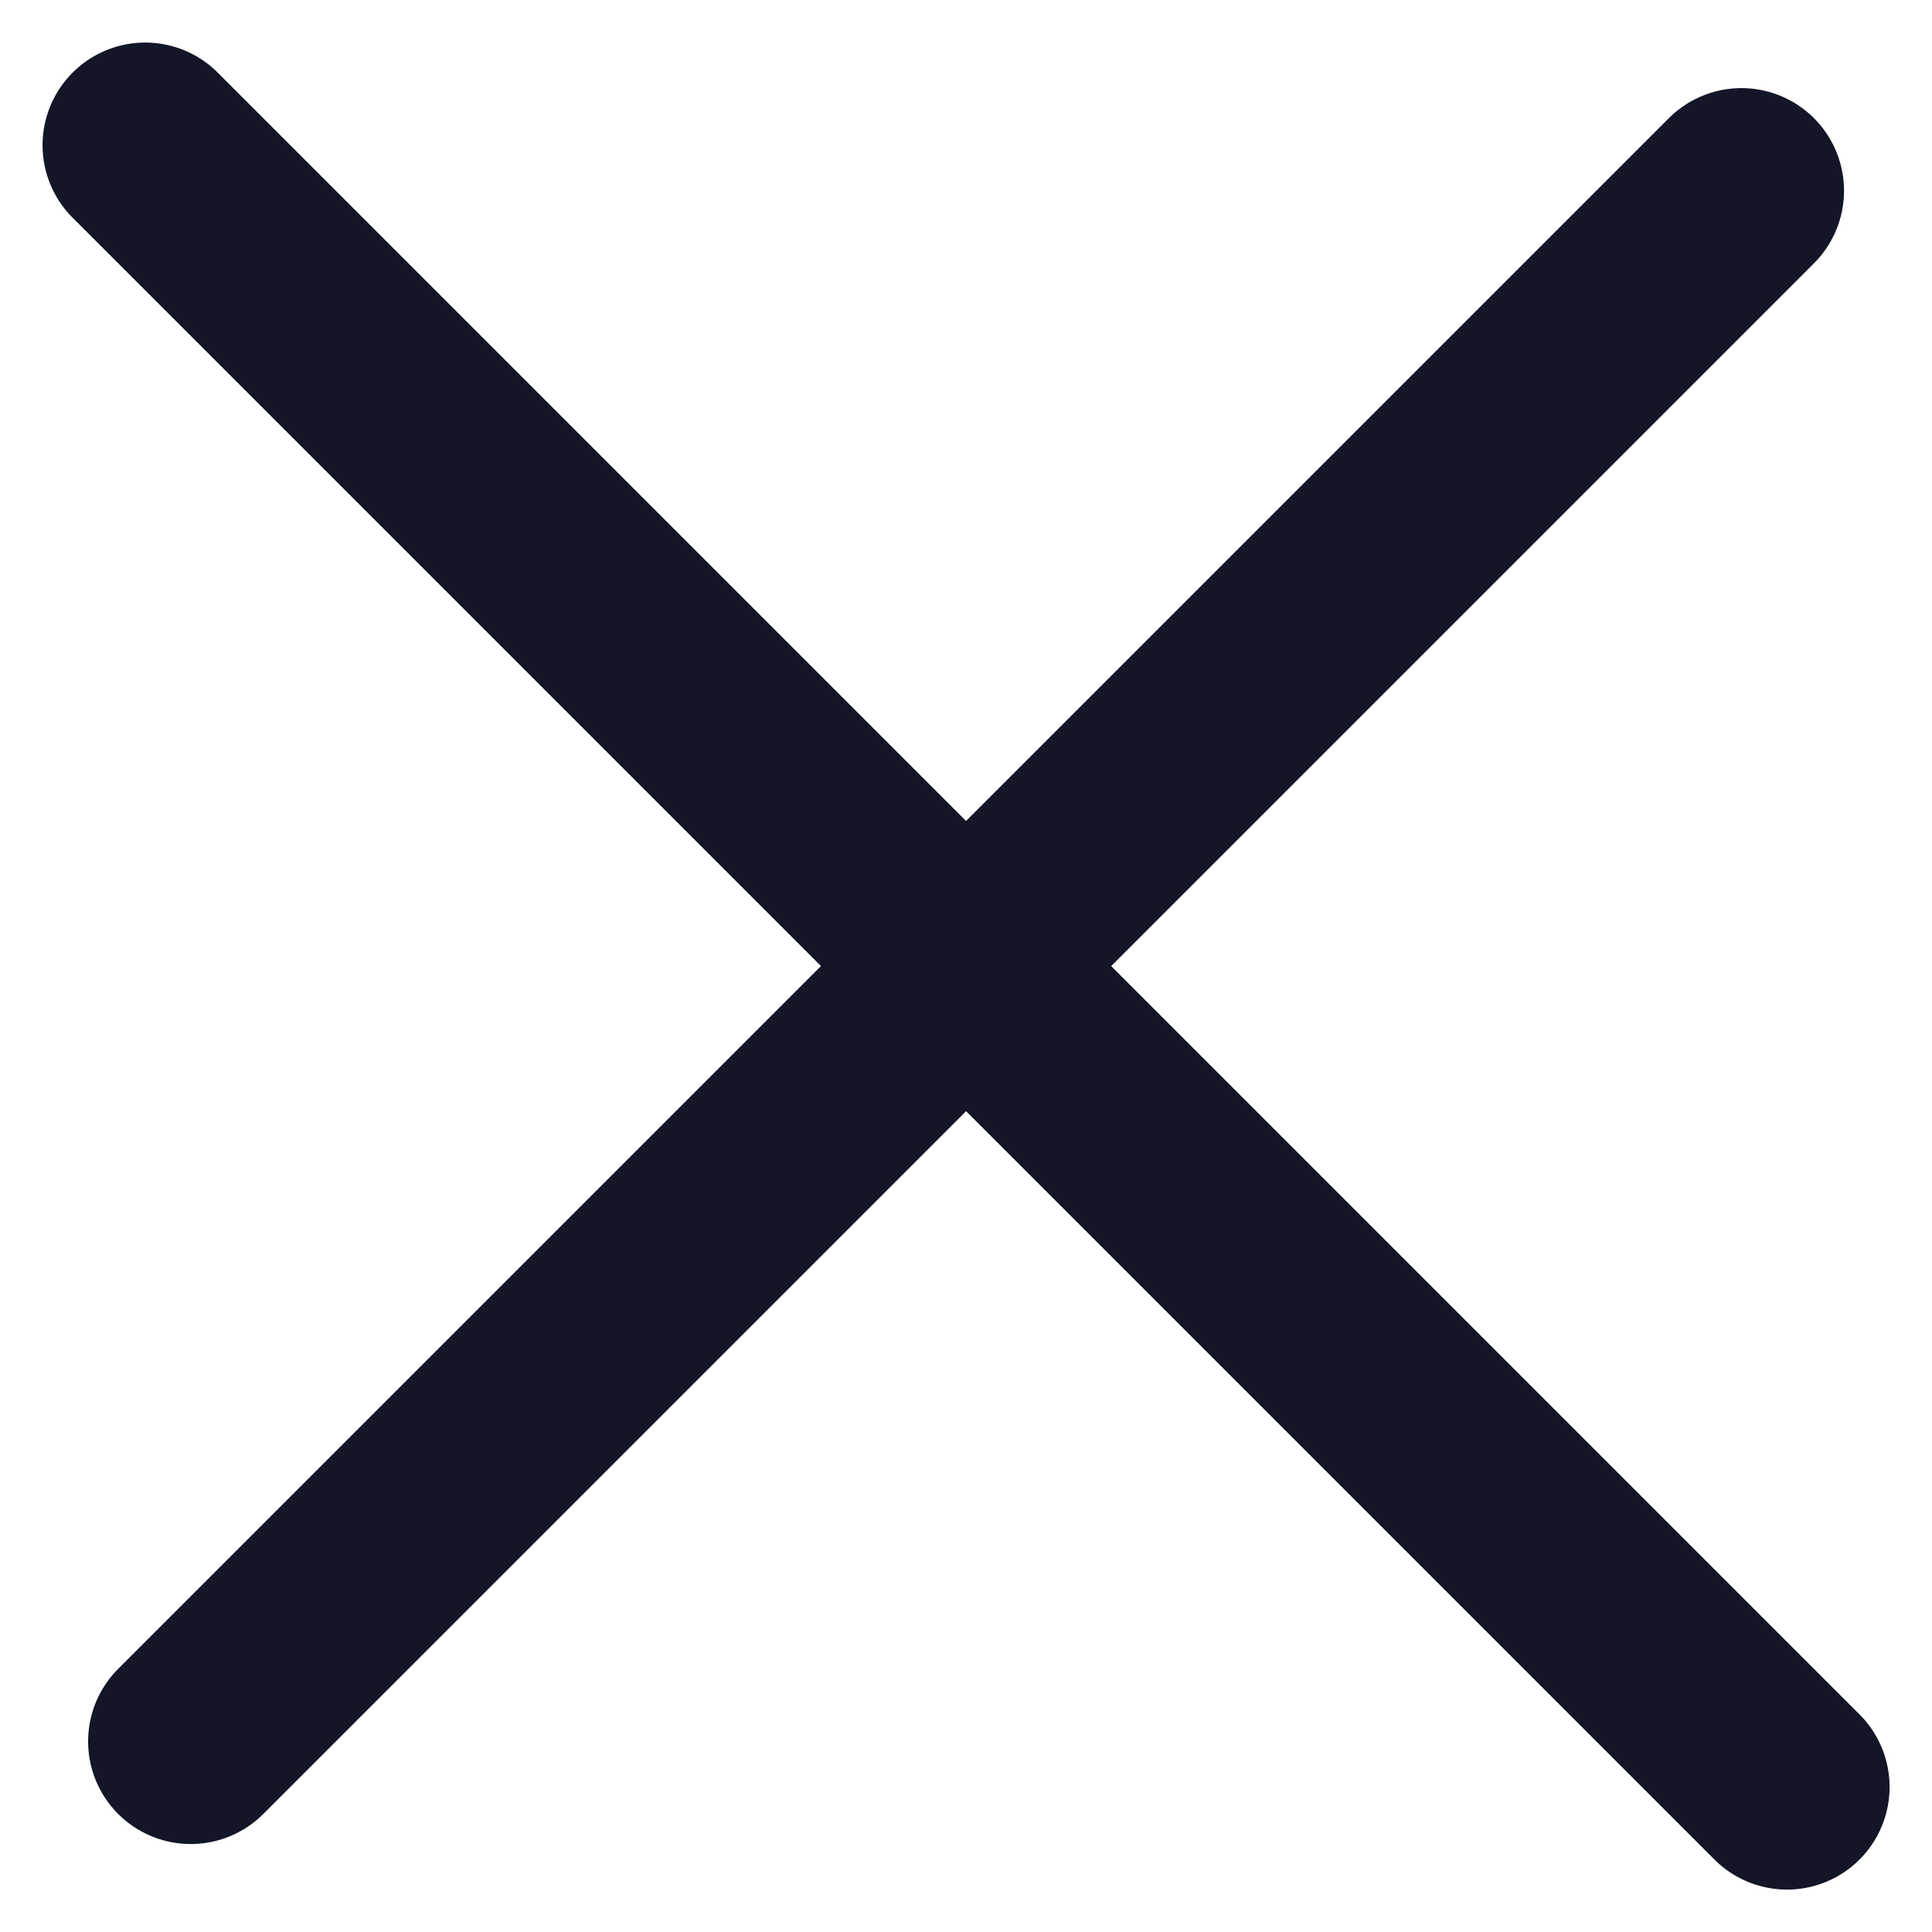
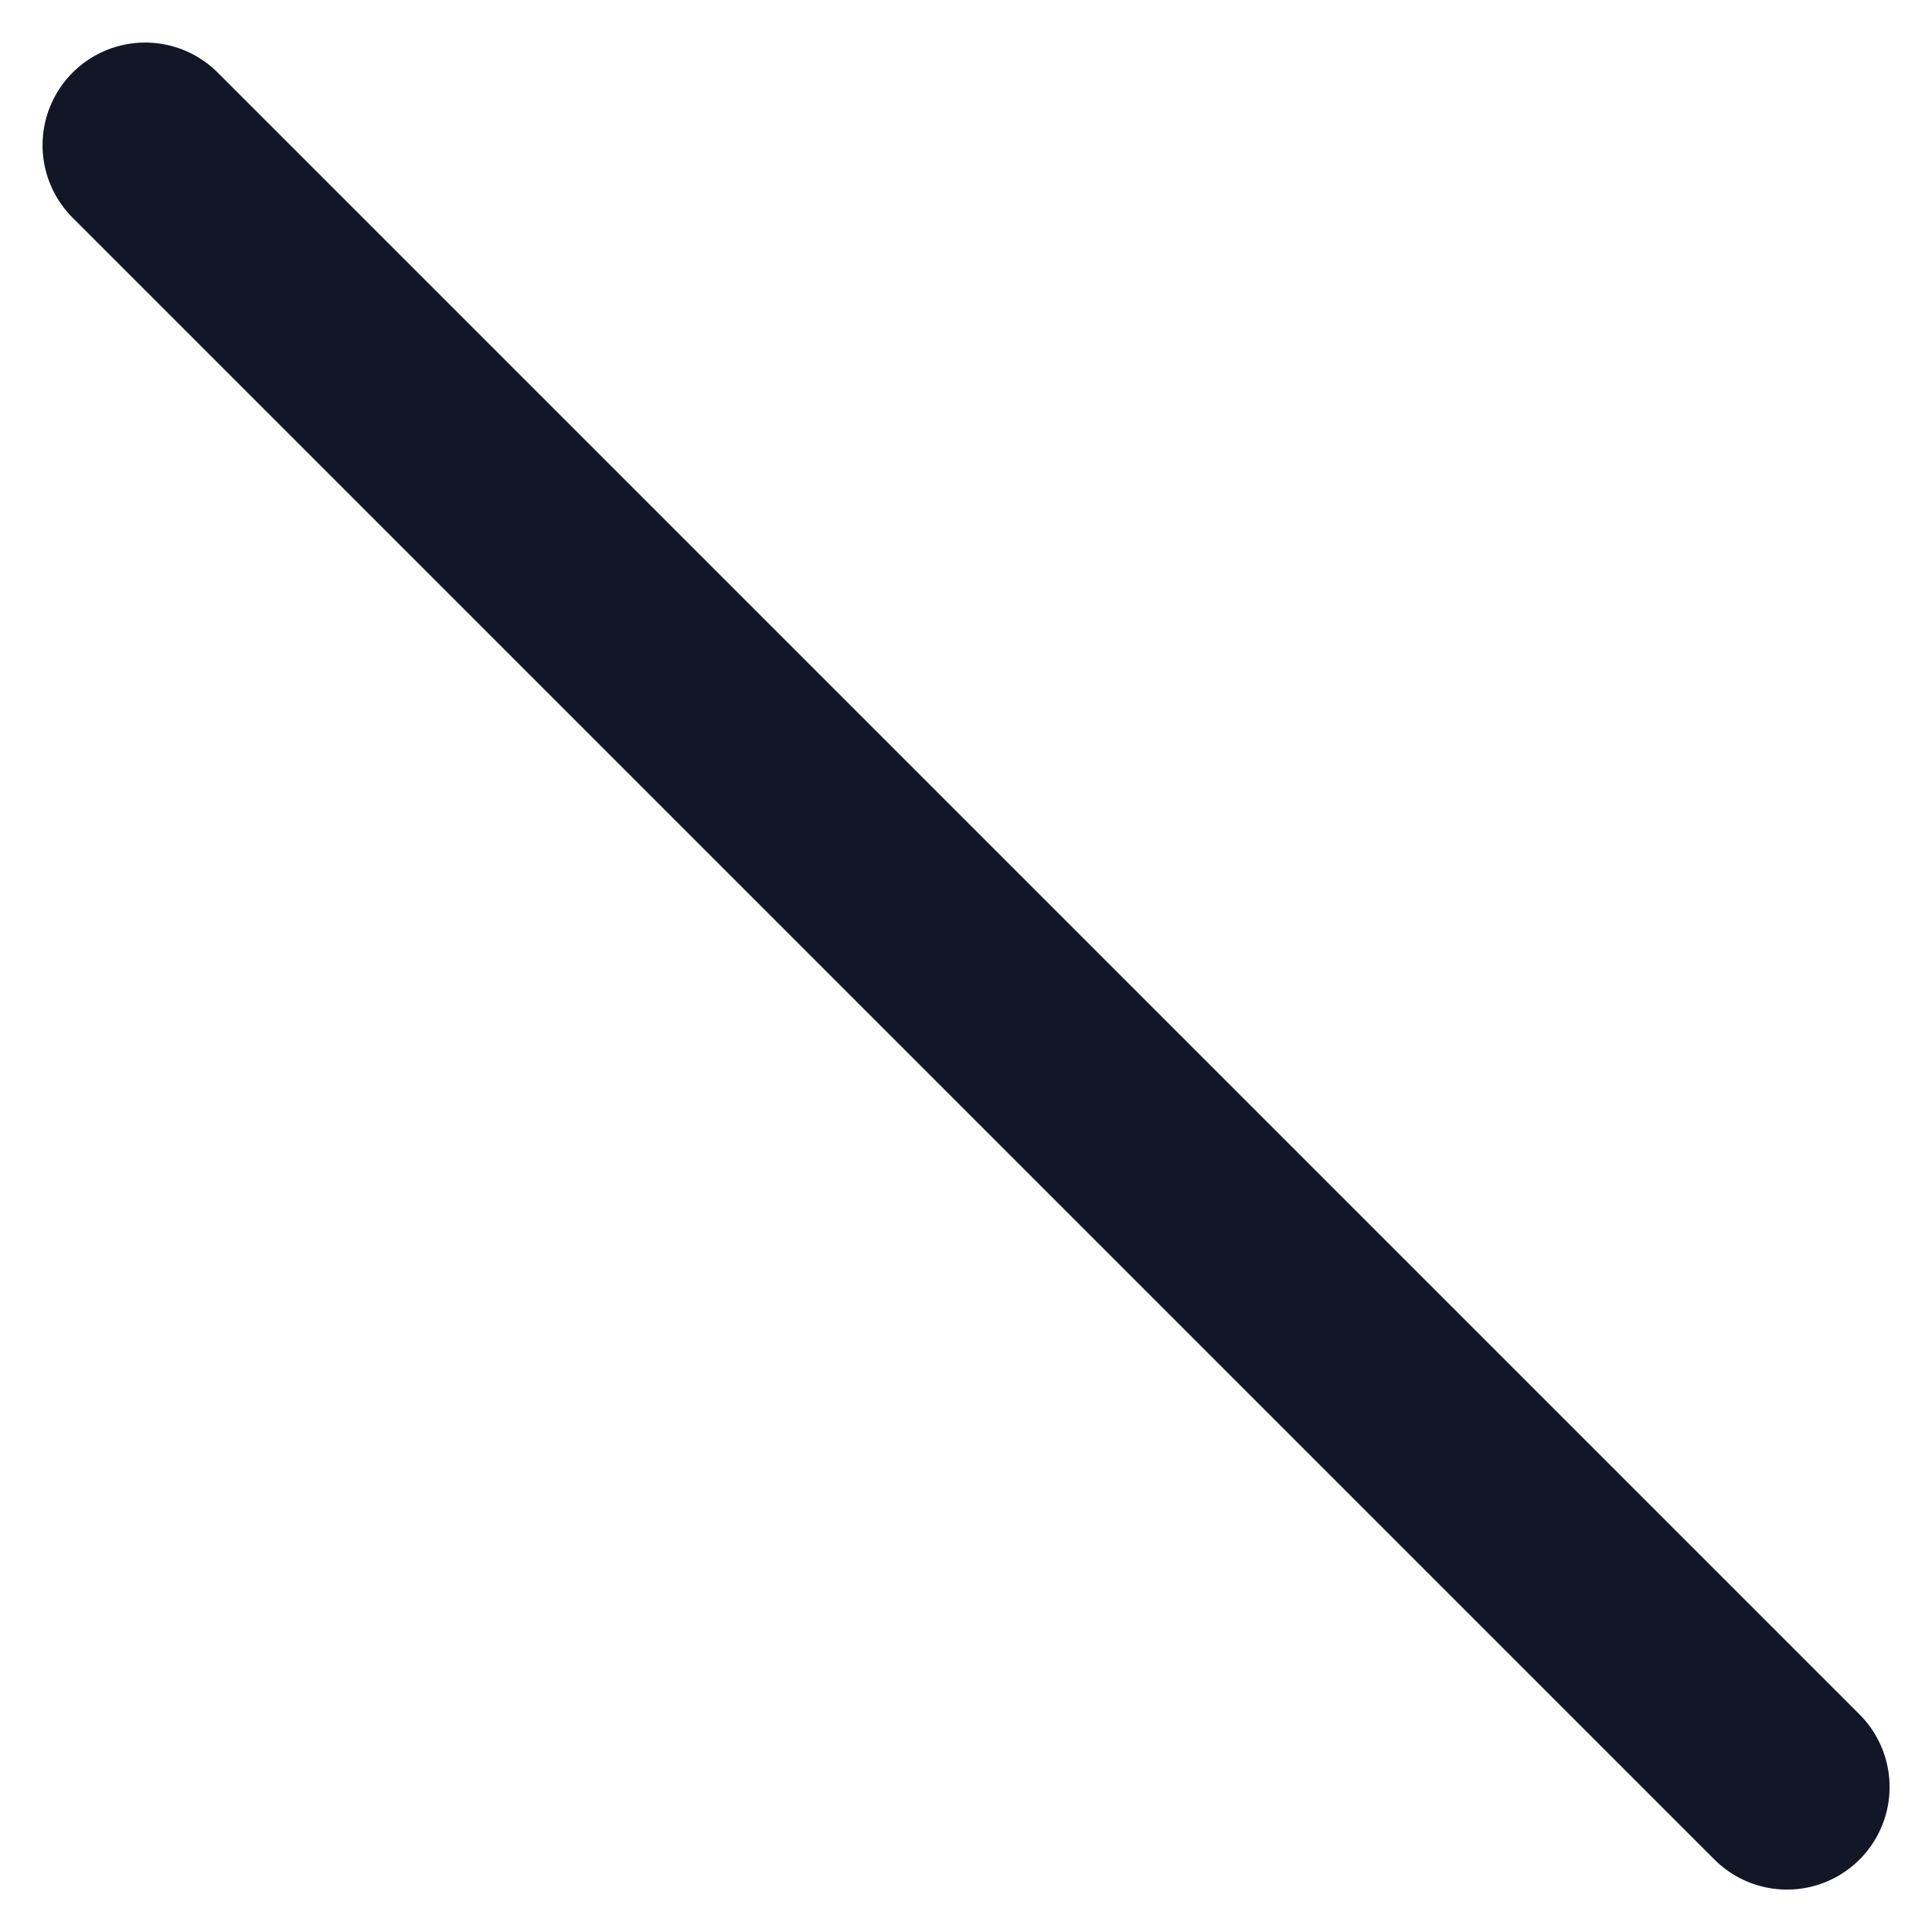
<svg xmlns="http://www.w3.org/2000/svg" width="14.121" height="14.121" viewBox="0 0 14.121 14.121">
  <g id="close_btn" transform="translate(-1219.106 -1639.106)">
    <line id="Ligne_27" data-name="Ligne 27" x2="12" y2="12" transform="translate(1220.167 1640.167)" fill="none" stroke="#121626" stroke-linecap="round" stroke-width="1.5" />
-     <line id="Ligne_28" data-name="Ligne 28" x2="11.334" y2="11.334" transform="translate(1231.834 1640.5) rotate(90)" fill="none" stroke="#121626" stroke-linecap="round" stroke-width="1.5" />
  </g>
</svg>